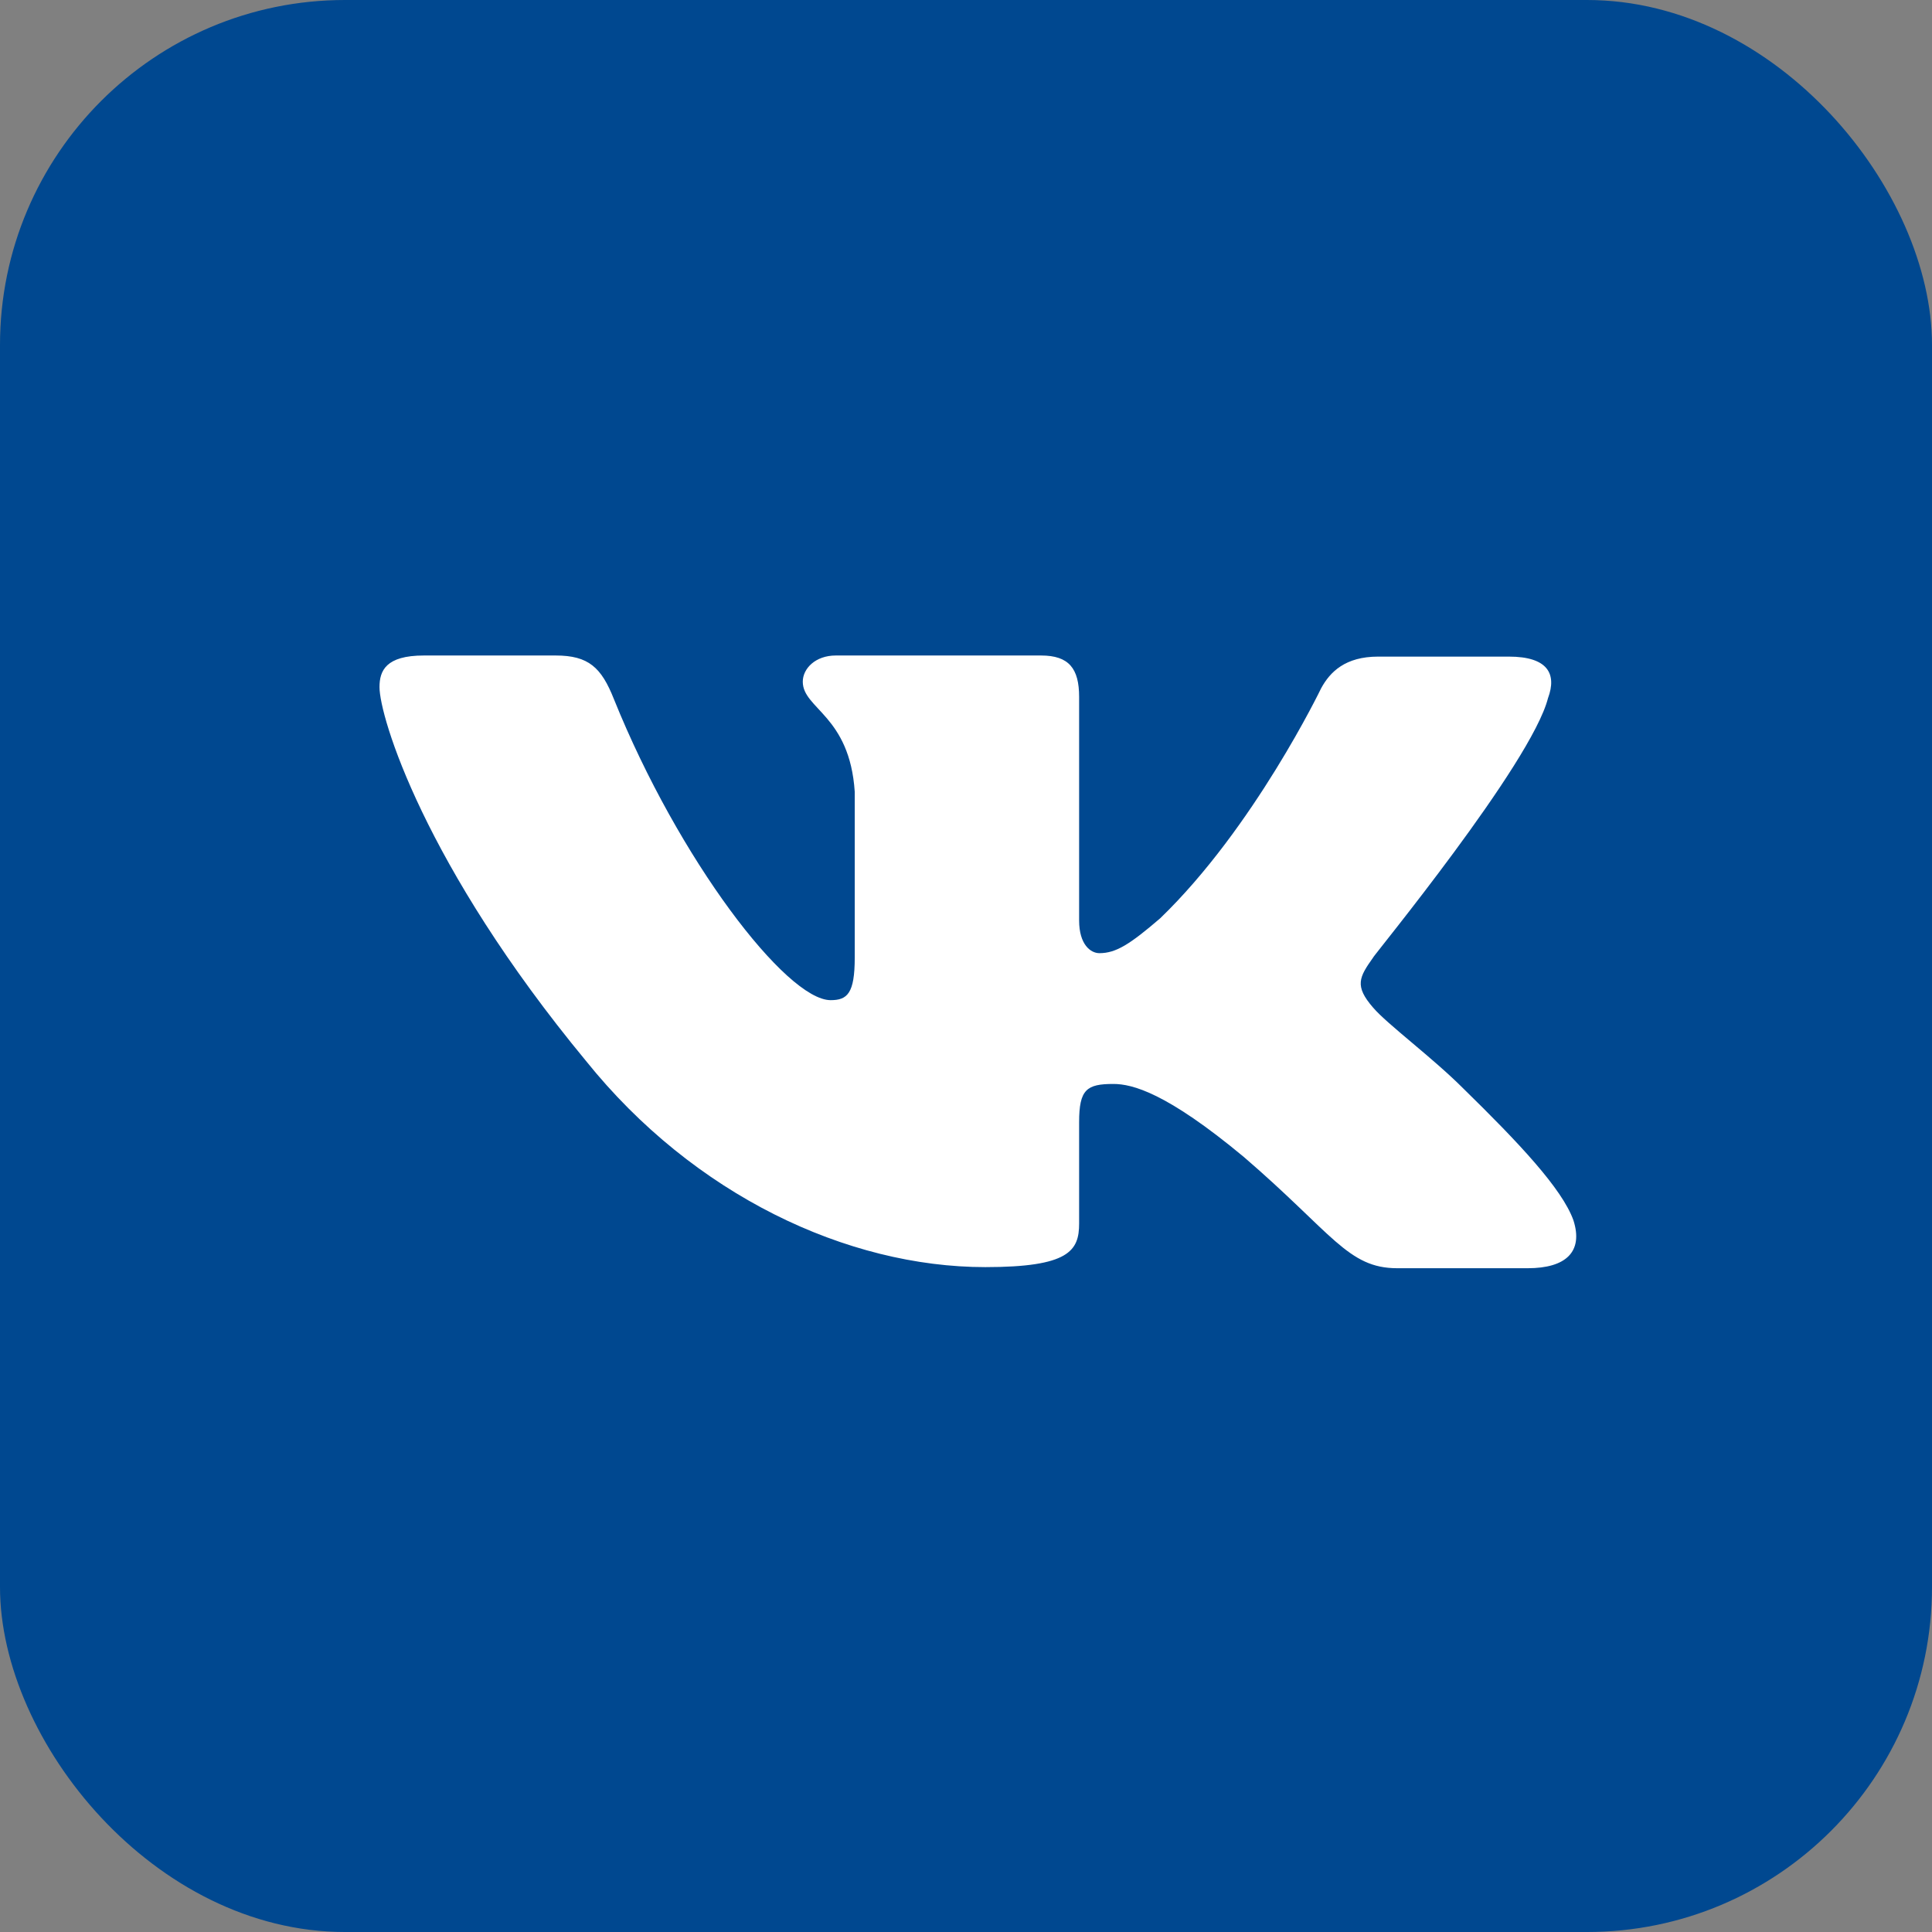
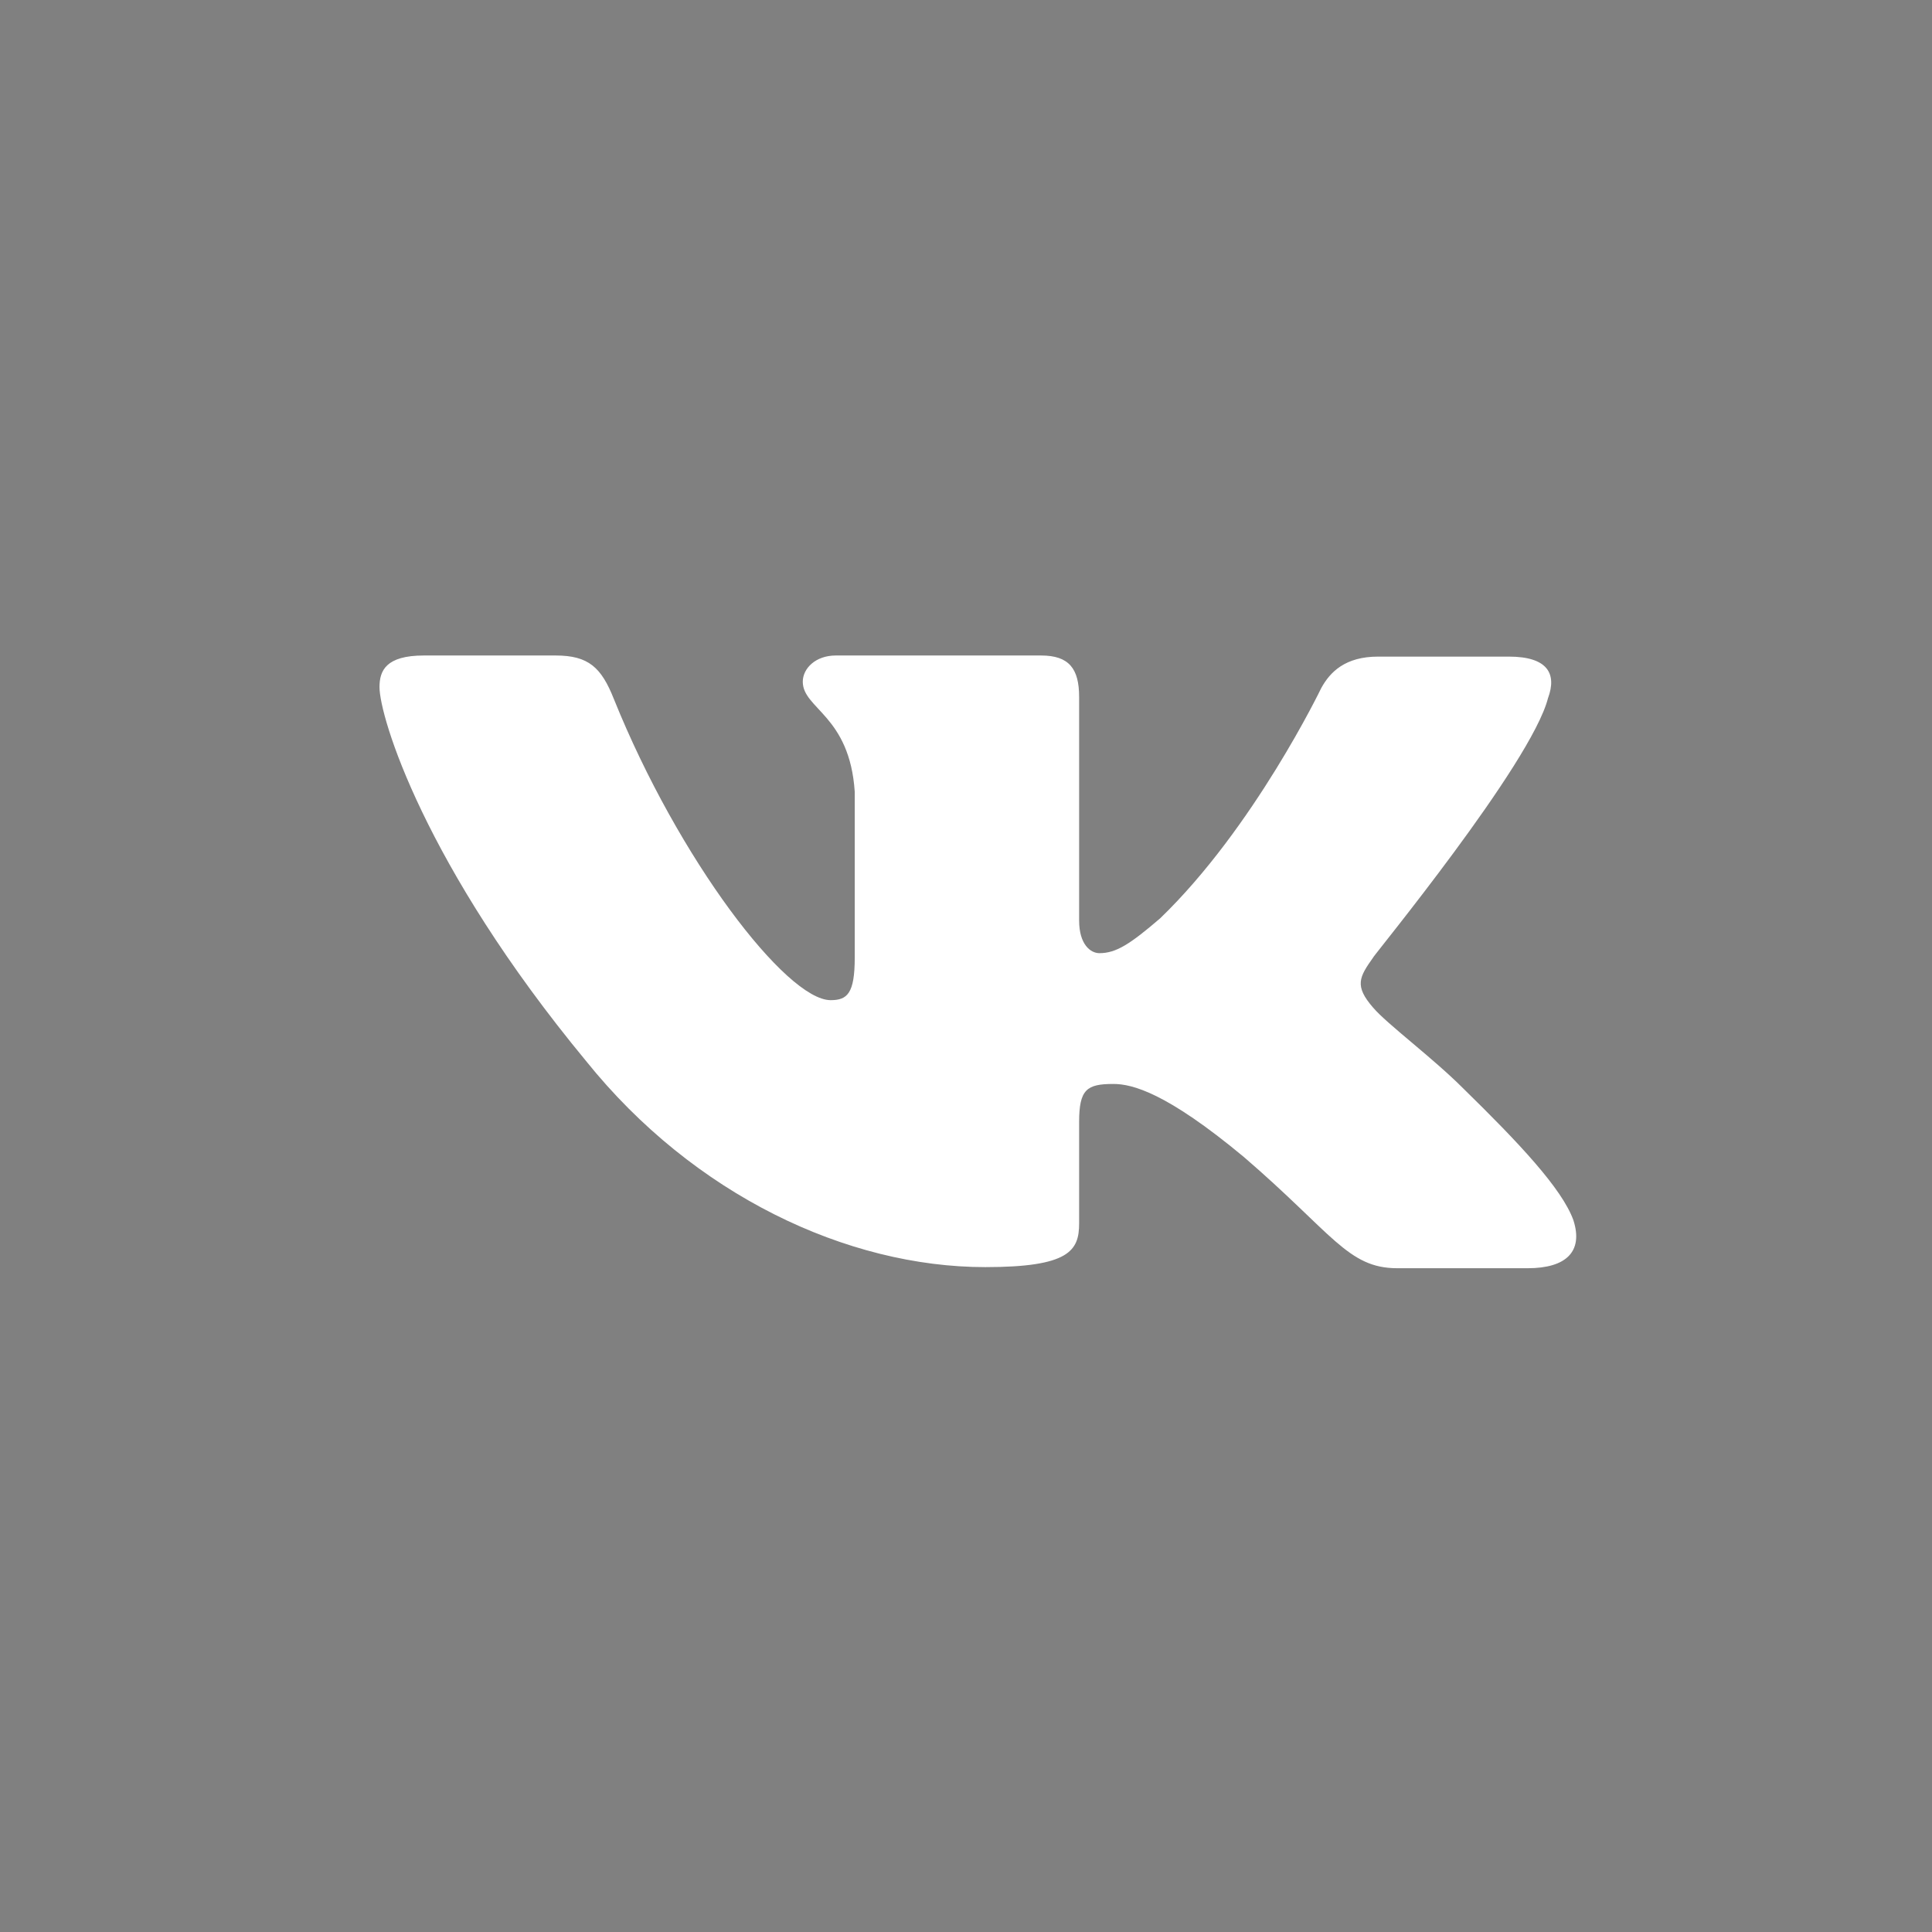
<svg xmlns="http://www.w3.org/2000/svg" width="56" height="56" viewBox="0 0 56 56" fill="none">
  <rect x="0" y="0" width="56" height="56" fill="#808080" stroke="none" />
-   <rect width="56" height="56" rx="10" fill="#004890" />
  <path fill-rule="evenodd" clip-rule="evenodd" d="M44.871 20.233C45.128 19.538 44.871 19.032 43.733 19.032H39.948C38.993 19.032 38.553 19.475 38.295 19.948C38.295 19.948 36.349 23.994 33.63 26.616C32.748 27.375 32.344 27.628 31.867 27.628C31.609 27.628 31.279 27.375 31.279 26.68V20.201C31.279 19.379 30.985 19 30.176 19H24.225C23.636 19 23.269 19.379 23.269 19.759C23.269 20.548 24.629 20.738 24.775 22.95V27.756C24.775 28.799 24.558 28.99 24.077 28.99C22.792 28.99 19.669 24.913 17.796 20.268C17.432 19.348 17.062 19 16.106 19H12.286C11.184 19 11 19.442 11 19.916C11 20.77 12.286 25.067 16.988 30.755C20.11 34.64 24.556 36.728 28.56 36.728C30.985 36.728 31.279 36.254 31.279 35.464V32.525C31.279 31.577 31.499 31.419 32.271 31.419C32.821 31.419 33.813 31.672 36.054 33.536C38.626 35.748 39.066 36.76 40.499 36.76H44.283C45.385 36.76 45.9 36.285 45.606 35.369C45.276 34.453 44.026 33.126 42.41 31.546C41.528 30.662 40.205 29.682 39.801 29.207C39.251 28.575 39.398 28.323 39.801 27.754C39.765 27.754 44.394 22.129 44.871 20.231" fill="white" />
</svg>